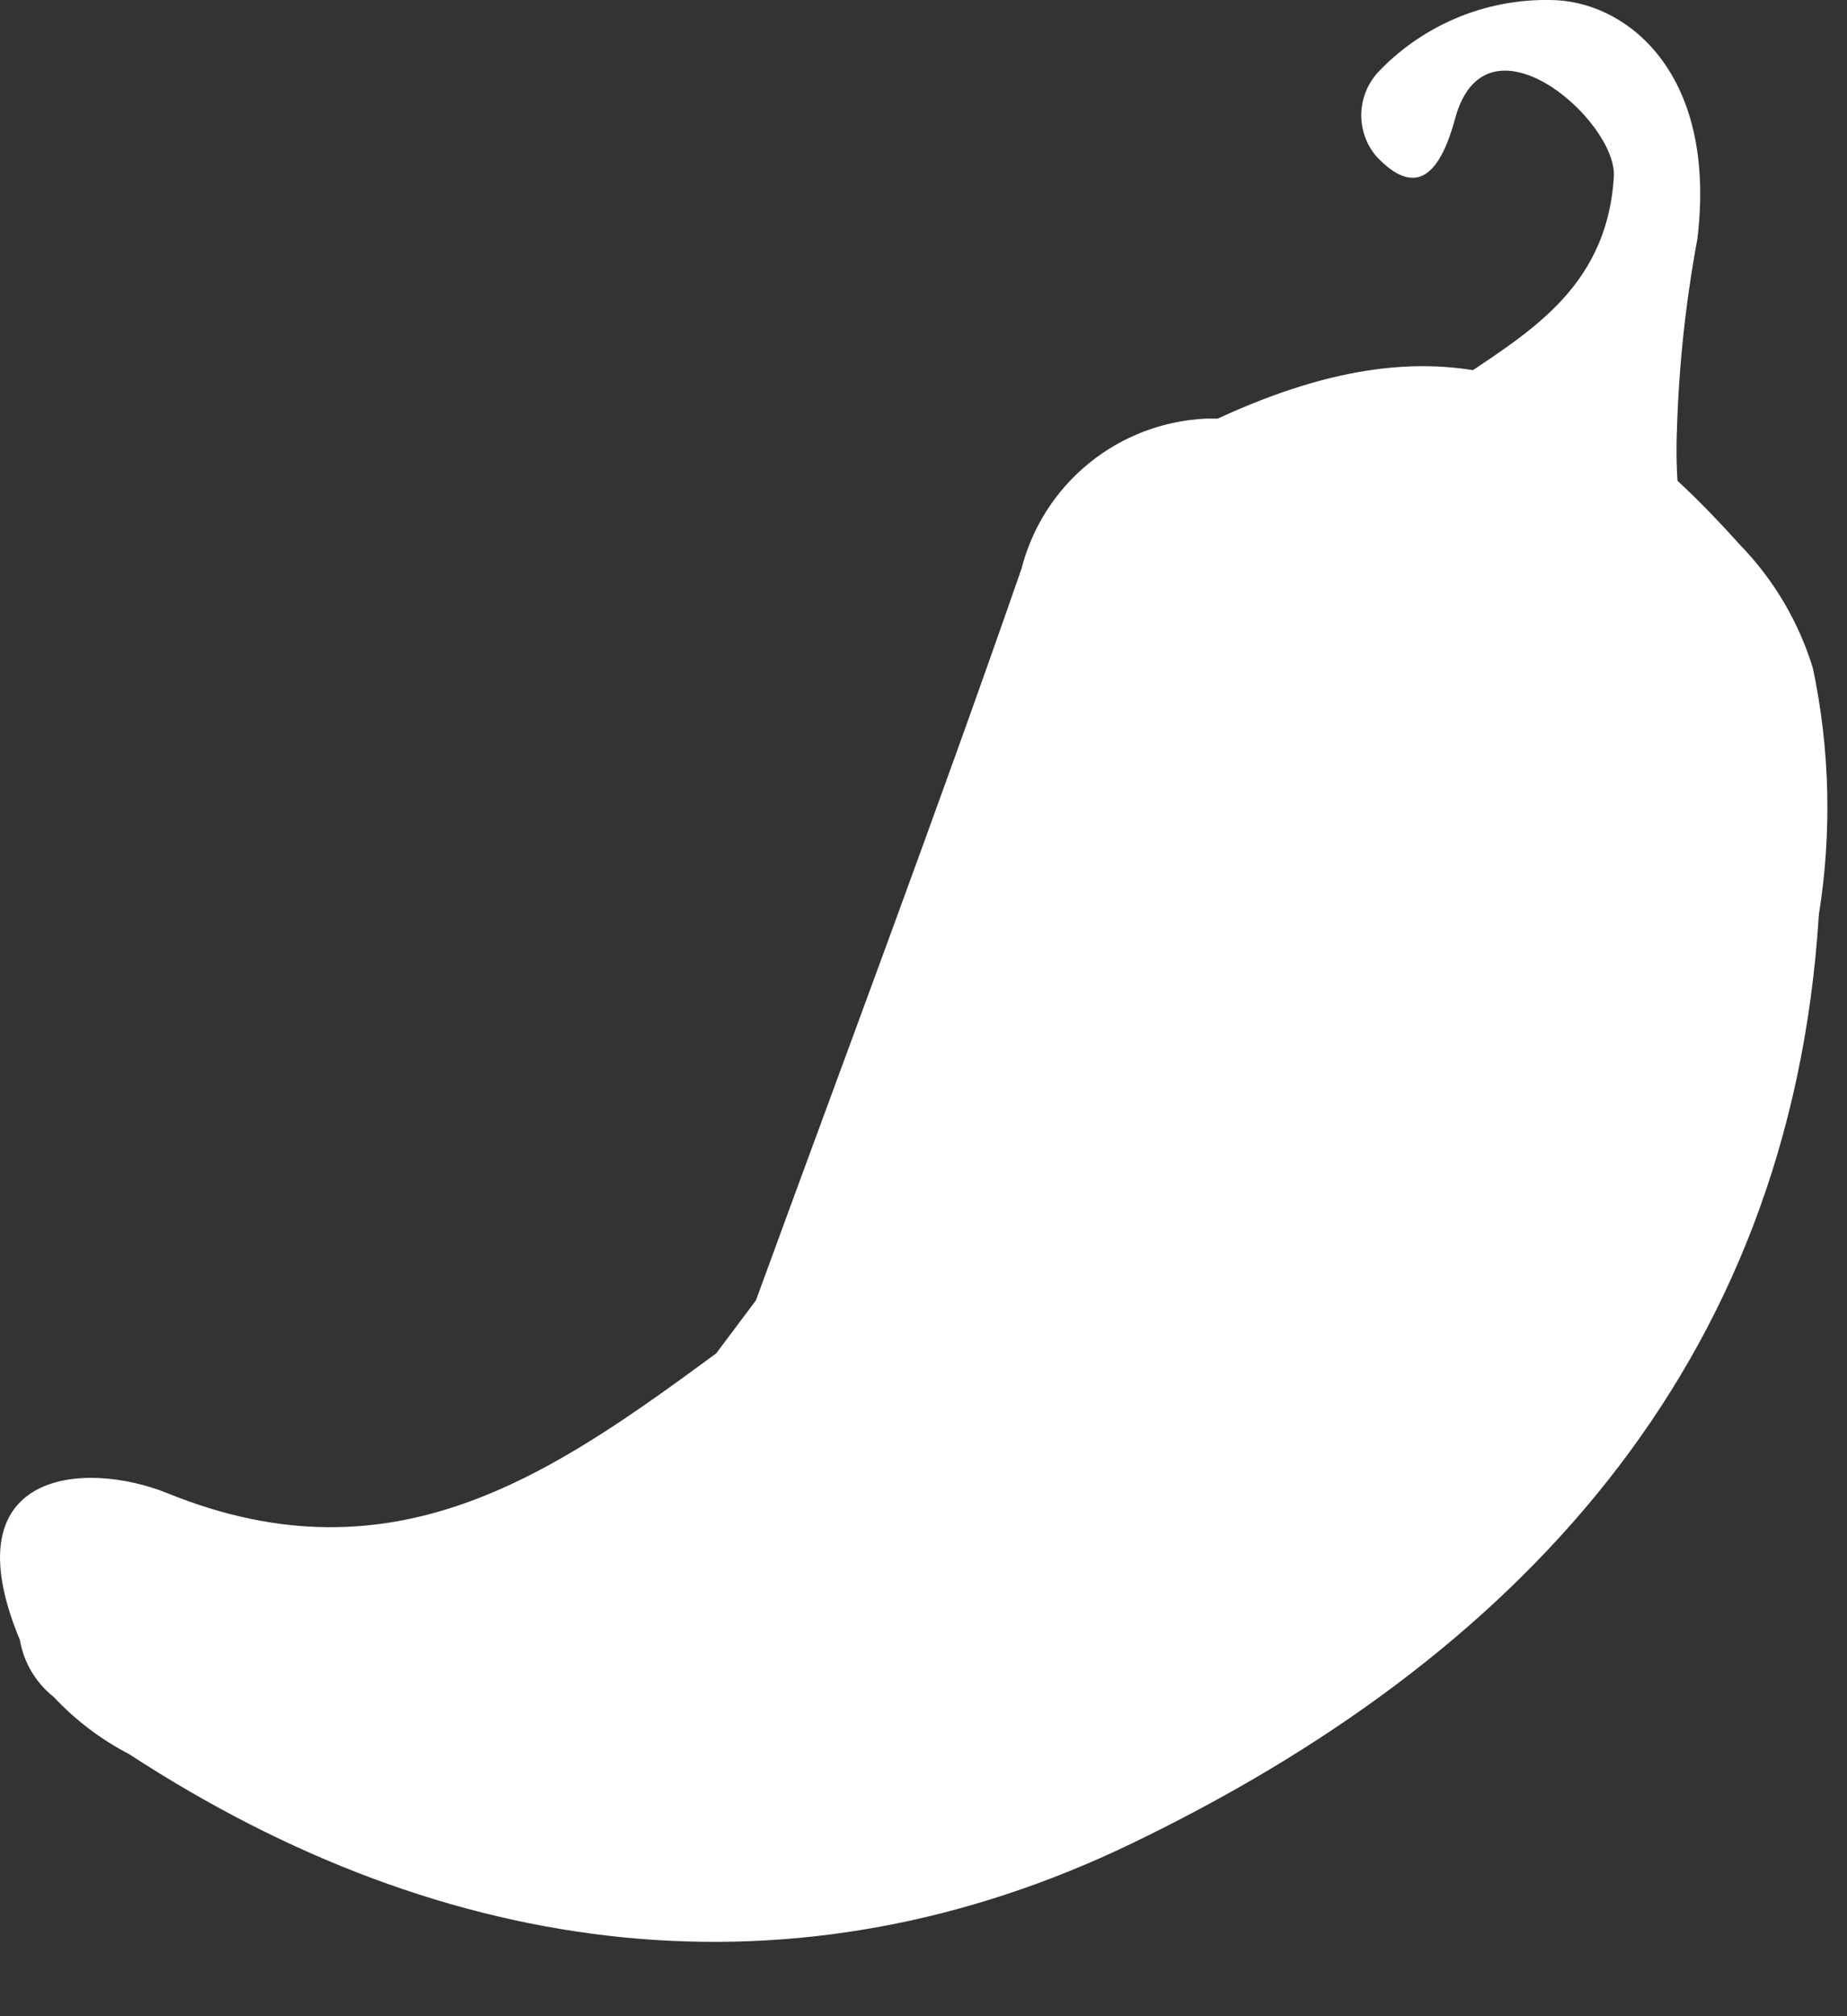
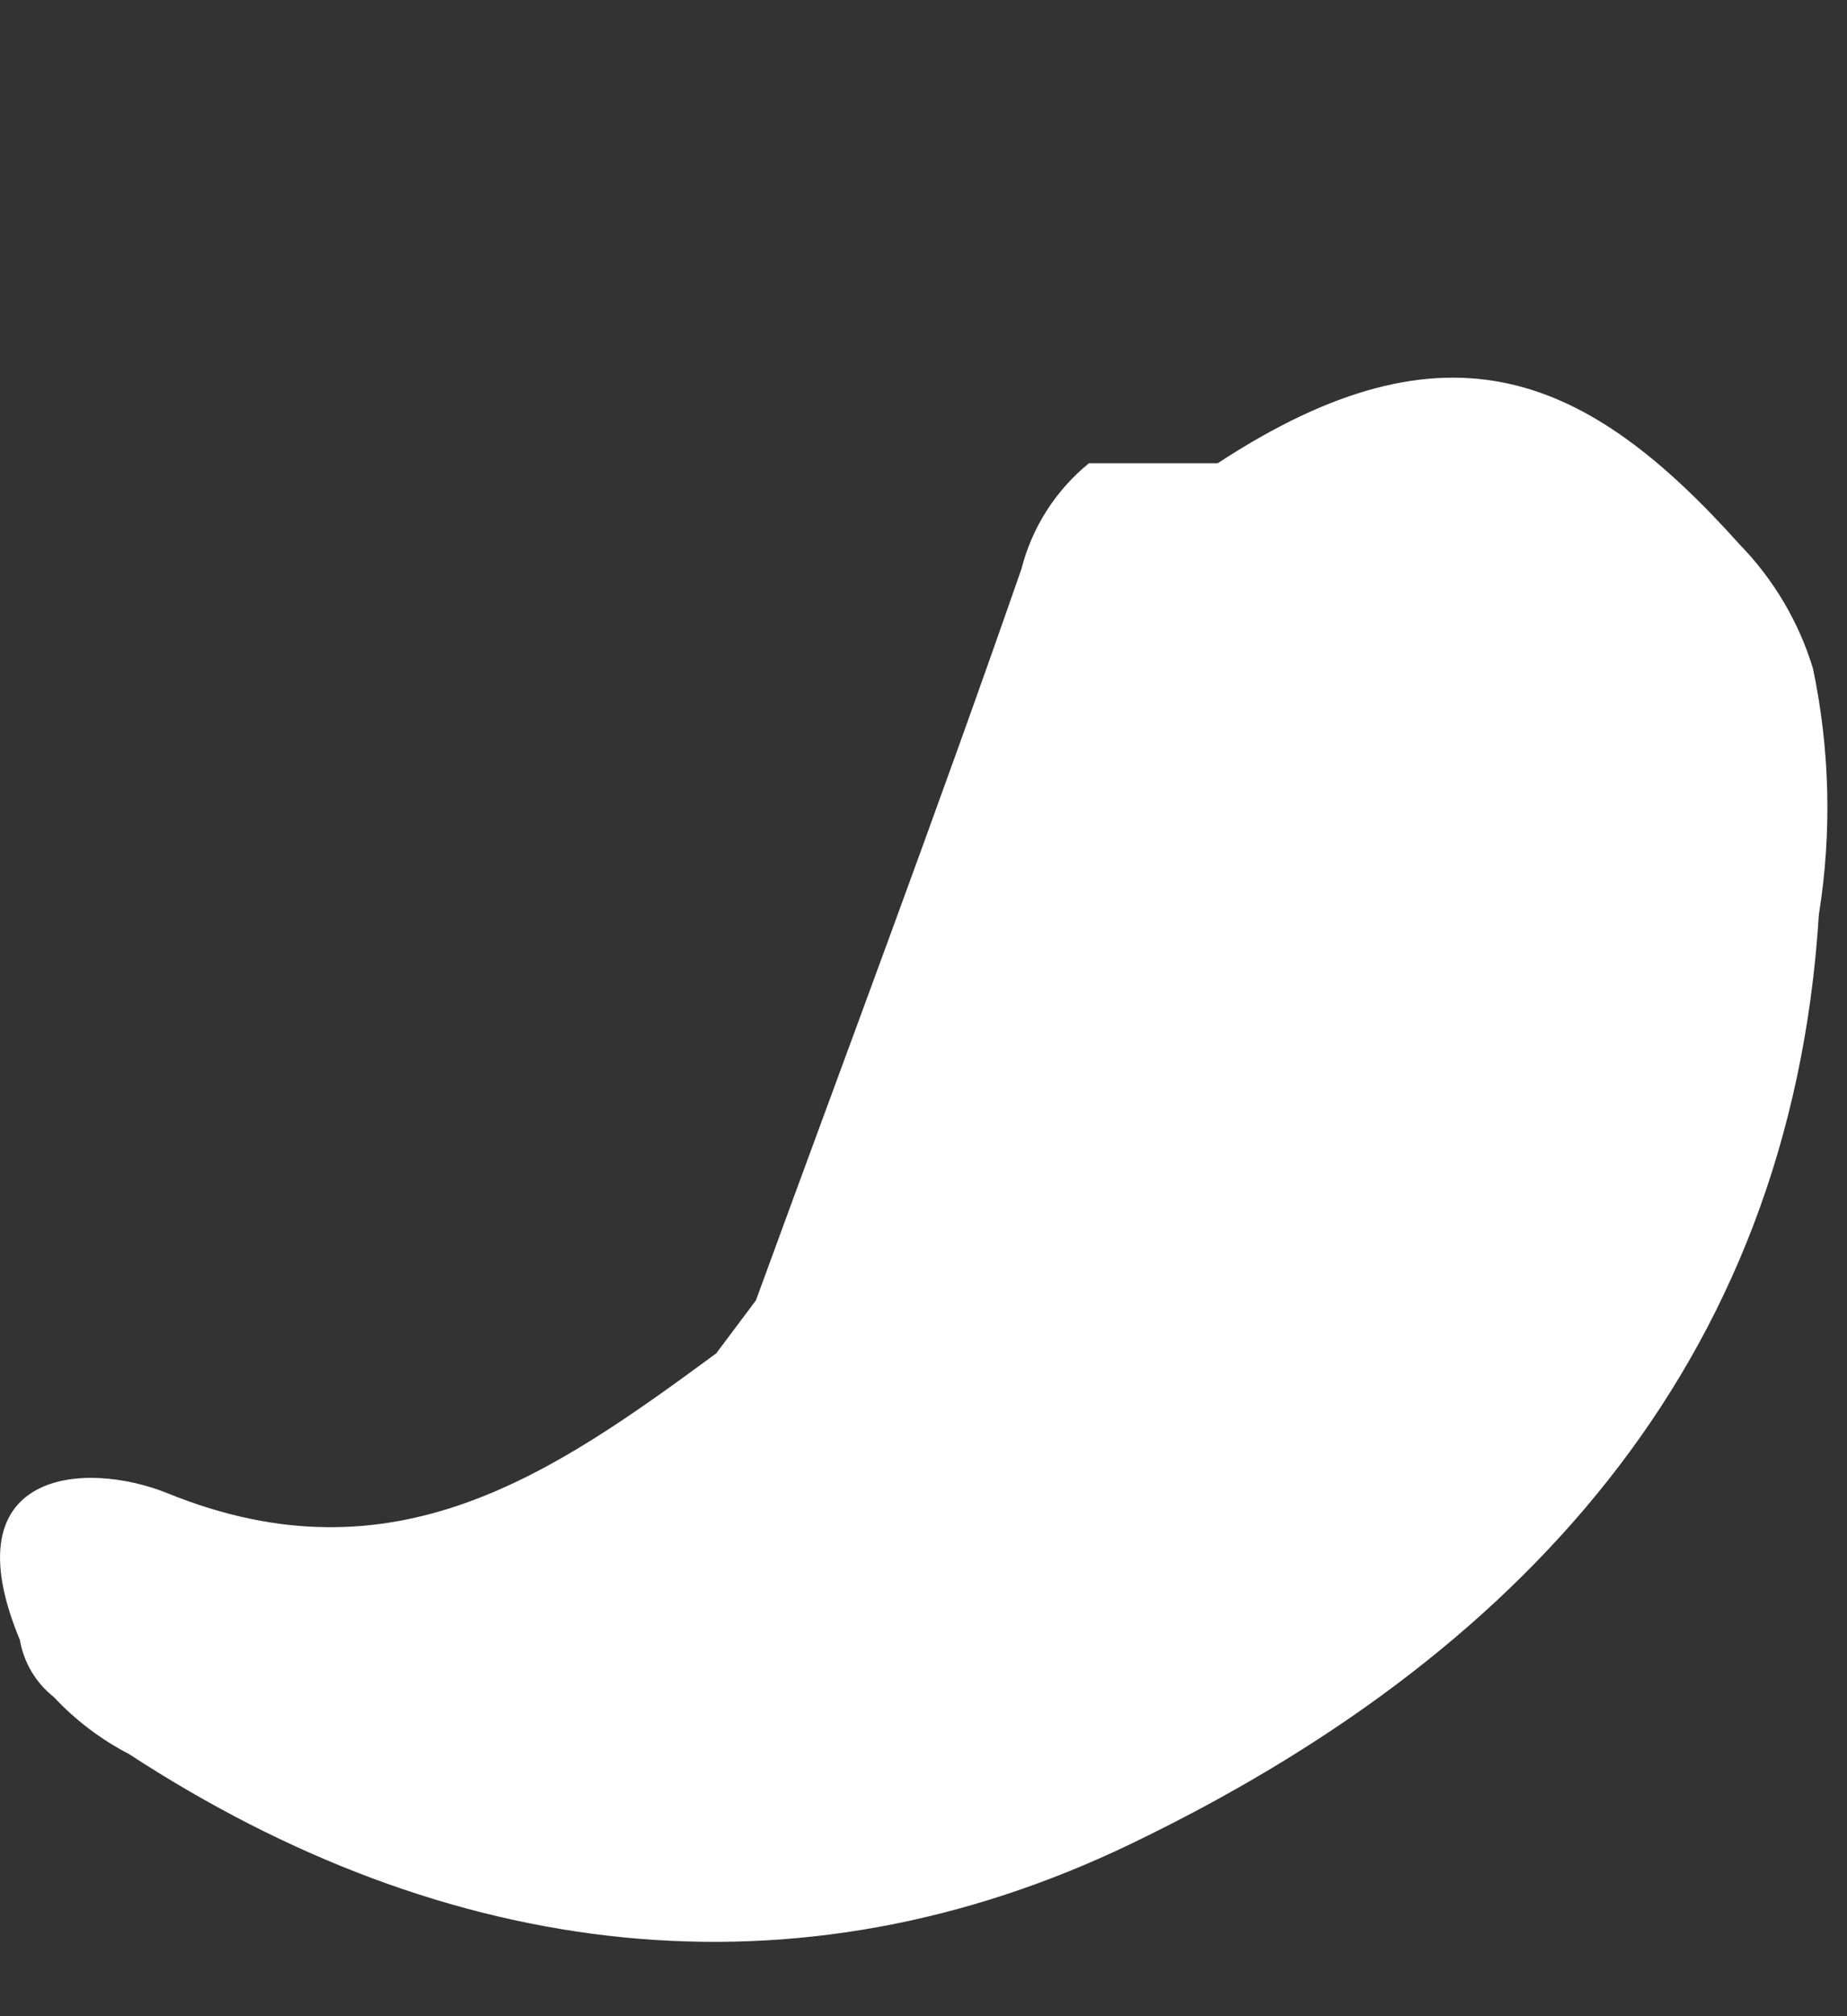
<svg xmlns="http://www.w3.org/2000/svg" width="22" height="24" viewBox="0 0 22 24" fill="none">
  <rect x="0" y="0" width="22" height="24" fill="#333333" stroke="none" />
-   <path d="M21.595 7.959C21.797 8.922 21.821 9.915 21.665 10.886C21.327 16.301 18.024 19.756 13.478 21.945C9.478 23.872 5.326 23.351 1.539 20.881C1.202 20.706 0.898 20.476 0.639 20.199C0.426 20.031 0.283 19.79 0.237 19.522C-0.608 17.496 1.006 17.374 1.998 17.776C4.698 18.871 6.584 17.541 8.531 16.11L9.004 15.479C10.064 12.579 11.153 9.688 12.167 6.771C12.293 6.277 12.575 5.836 12.971 5.514C13.367 5.192 13.857 5.006 14.367 4.983H14.505C17.256 3.711 18.918 4.469 20.723 6.483C21.127 6.898 21.427 7.405 21.595 7.959Z" fill="white" />
-   <path d="M14.088 6.537C14.022 6.491 13.969 6.429 13.934 6.357C13.899 6.284 13.883 6.204 13.888 6.124C13.892 6.044 13.918 5.966 13.961 5.898C14.005 5.831 14.065 5.775 14.136 5.737C15.23 5.493 16.288 5.105 17.282 4.583C18.145 3.991 19.137 3.473 19.223 2.104C19.264 1.437 17.694 0.062 17.331 1.415C17.105 2.253 16.767 2.259 16.39 1.857C16.269 1.712 16.207 1.527 16.215 1.339C16.224 1.15 16.302 0.971 16.436 0.837C16.709 0.556 17.039 0.336 17.404 0.192C17.768 0.048 18.16 -0.016 18.552 0.003C19.417 0.057 20.452 0.903 20.218 2.843C20.08 3.588 19.998 4.342 19.975 5.099C19.926 6.212 20.194 7.315 20.746 8.281C20.748 8.335 20.738 8.388 20.716 8.437C20.693 8.486 20.659 8.528 20.617 8.561C20.574 8.593 20.524 8.615 20.471 8.624C20.419 8.633 20.364 8.629 20.314 8.612C20.056 8.282 20.049 7.812 19.287 7.54C18.524 7.404 17.737 7.513 17.041 7.852C16.684 6.71 16.328 6.368 15.174 6.552C14.813 6.606 14.446 6.601 14.088 6.537Z" fill="white" />
+   <path d="M21.595 7.959C21.797 8.922 21.821 9.915 21.665 10.886C21.327 16.301 18.024 19.756 13.478 21.945C9.478 23.872 5.326 23.351 1.539 20.881C1.202 20.706 0.898 20.476 0.639 20.199C0.426 20.031 0.283 19.79 0.237 19.522C-0.608 17.496 1.006 17.374 1.998 17.776C4.698 18.871 6.584 17.541 8.531 16.11L9.004 15.479C10.064 12.579 11.153 9.688 12.167 6.771C12.293 6.277 12.575 5.836 12.971 5.514H14.505C17.256 3.711 18.918 4.469 20.723 6.483C21.127 6.898 21.427 7.405 21.595 7.959Z" fill="white" />
</svg>